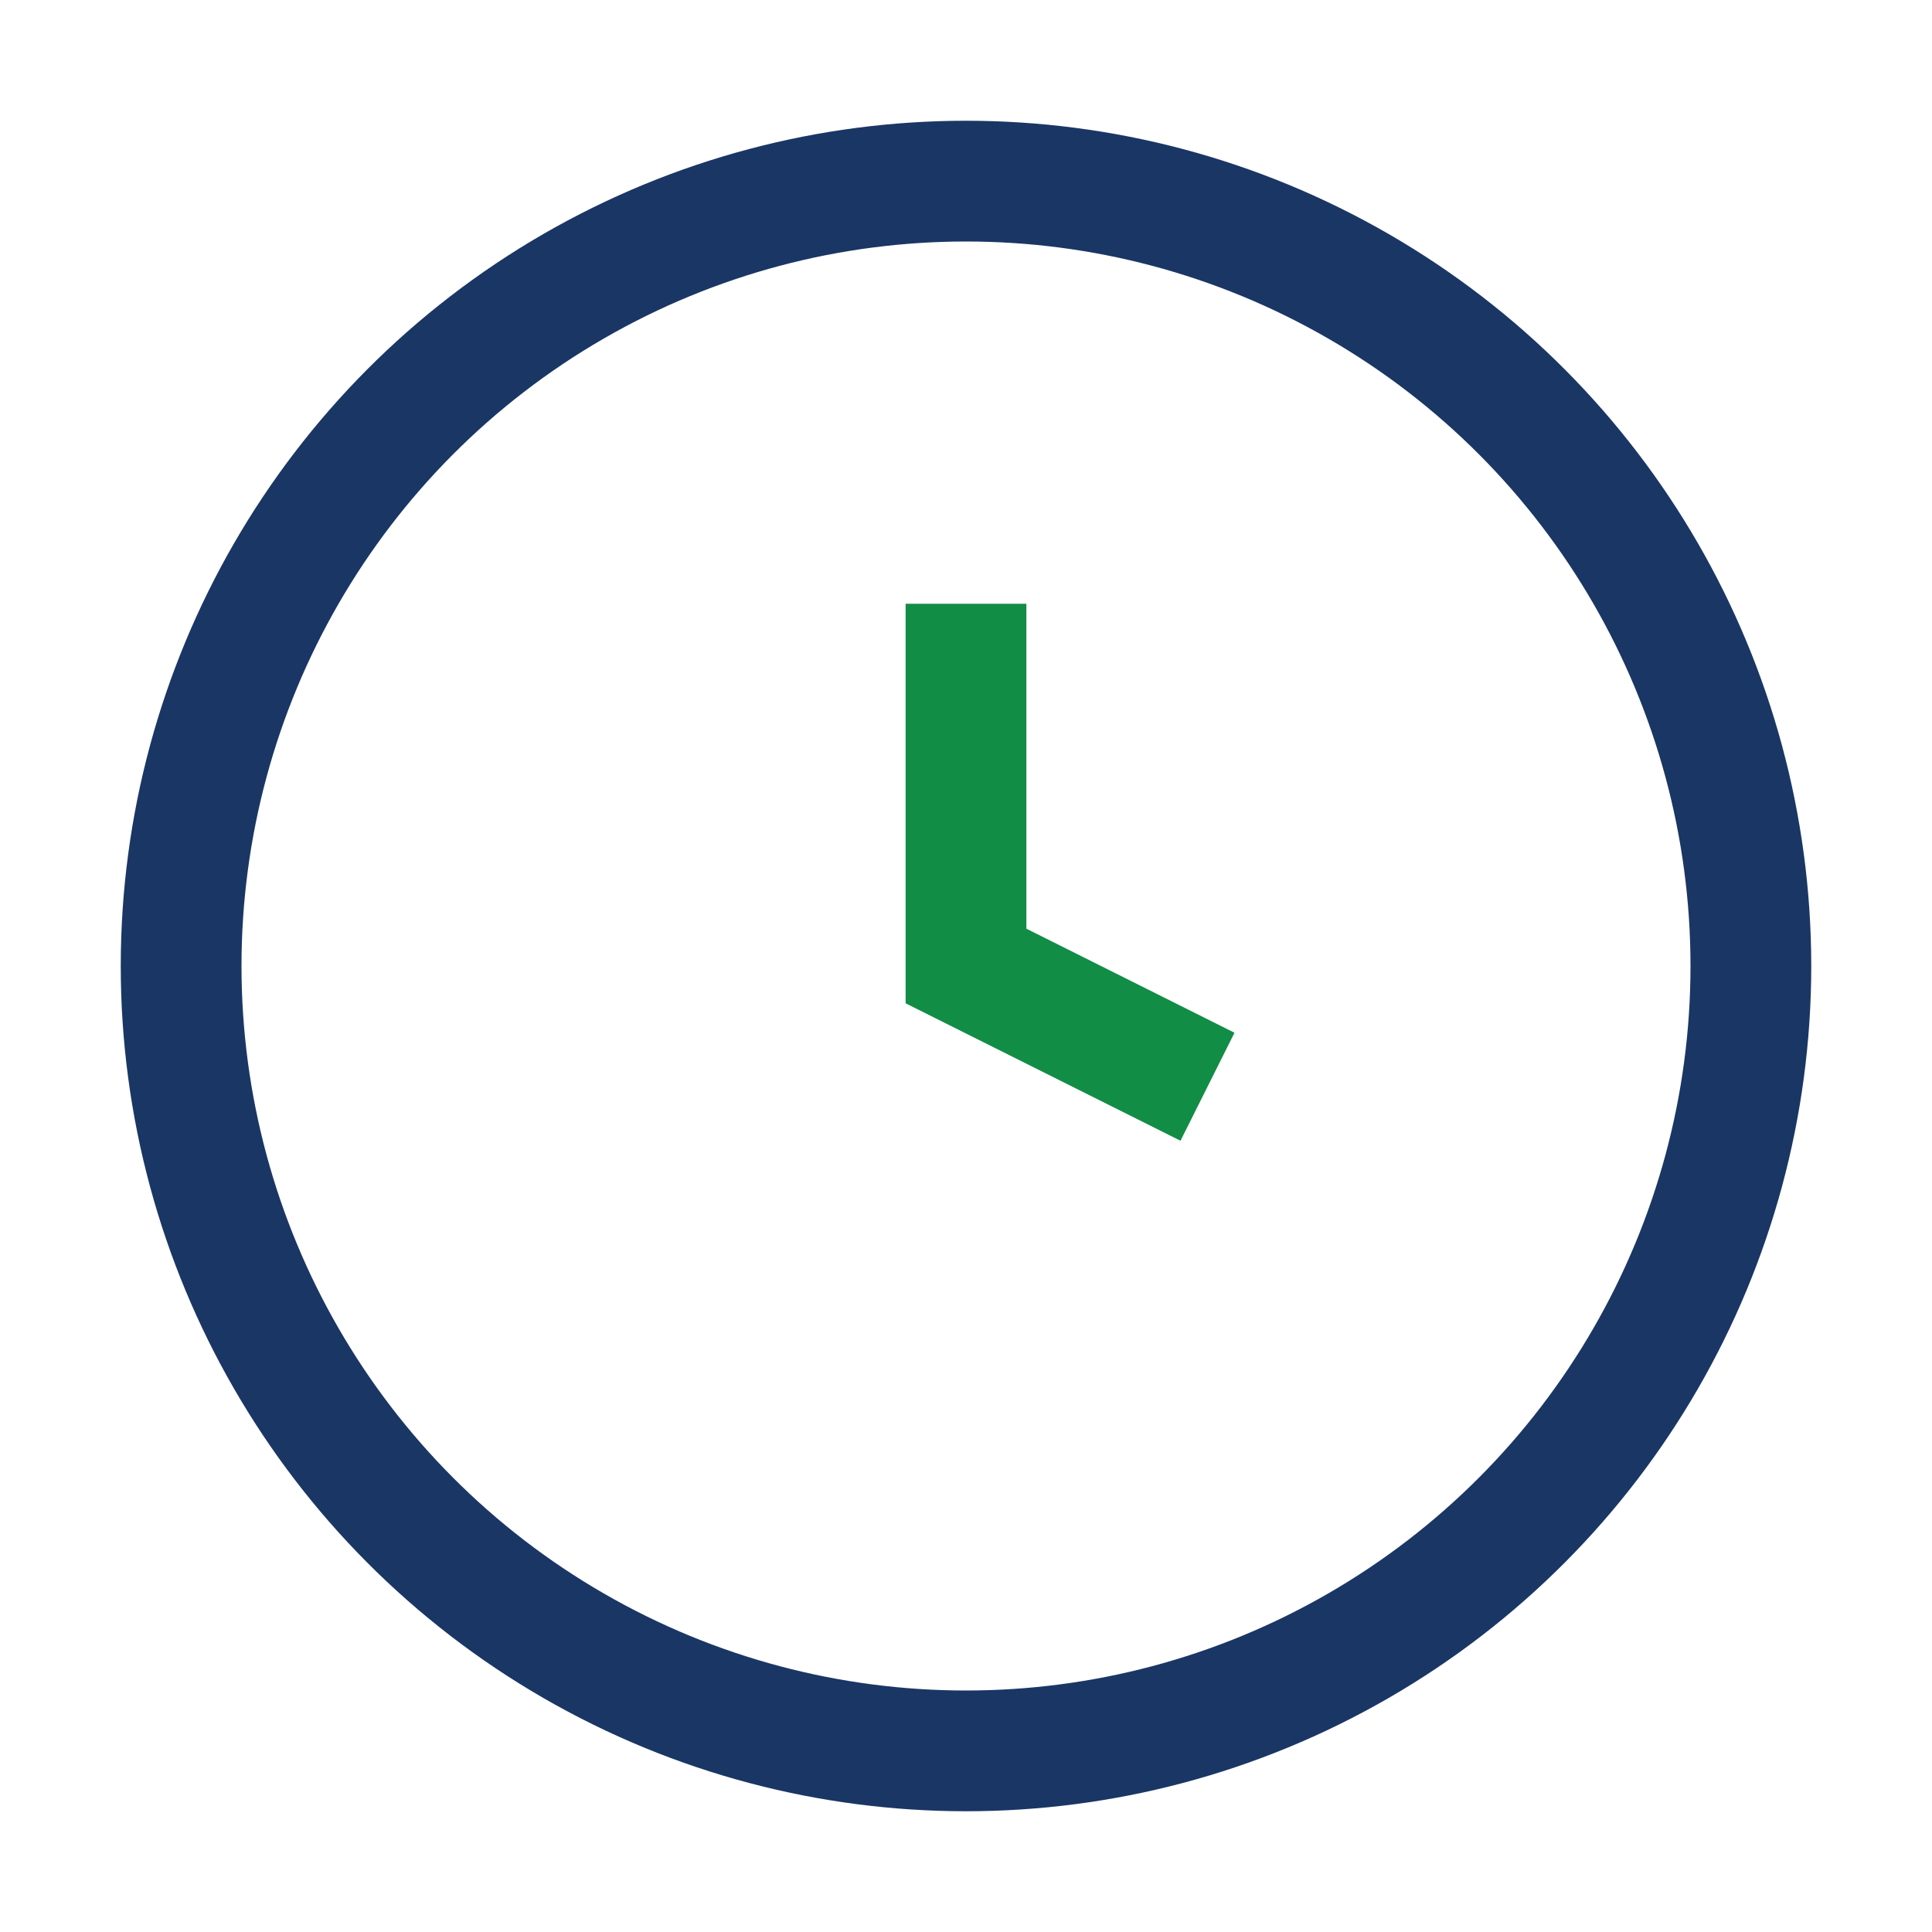
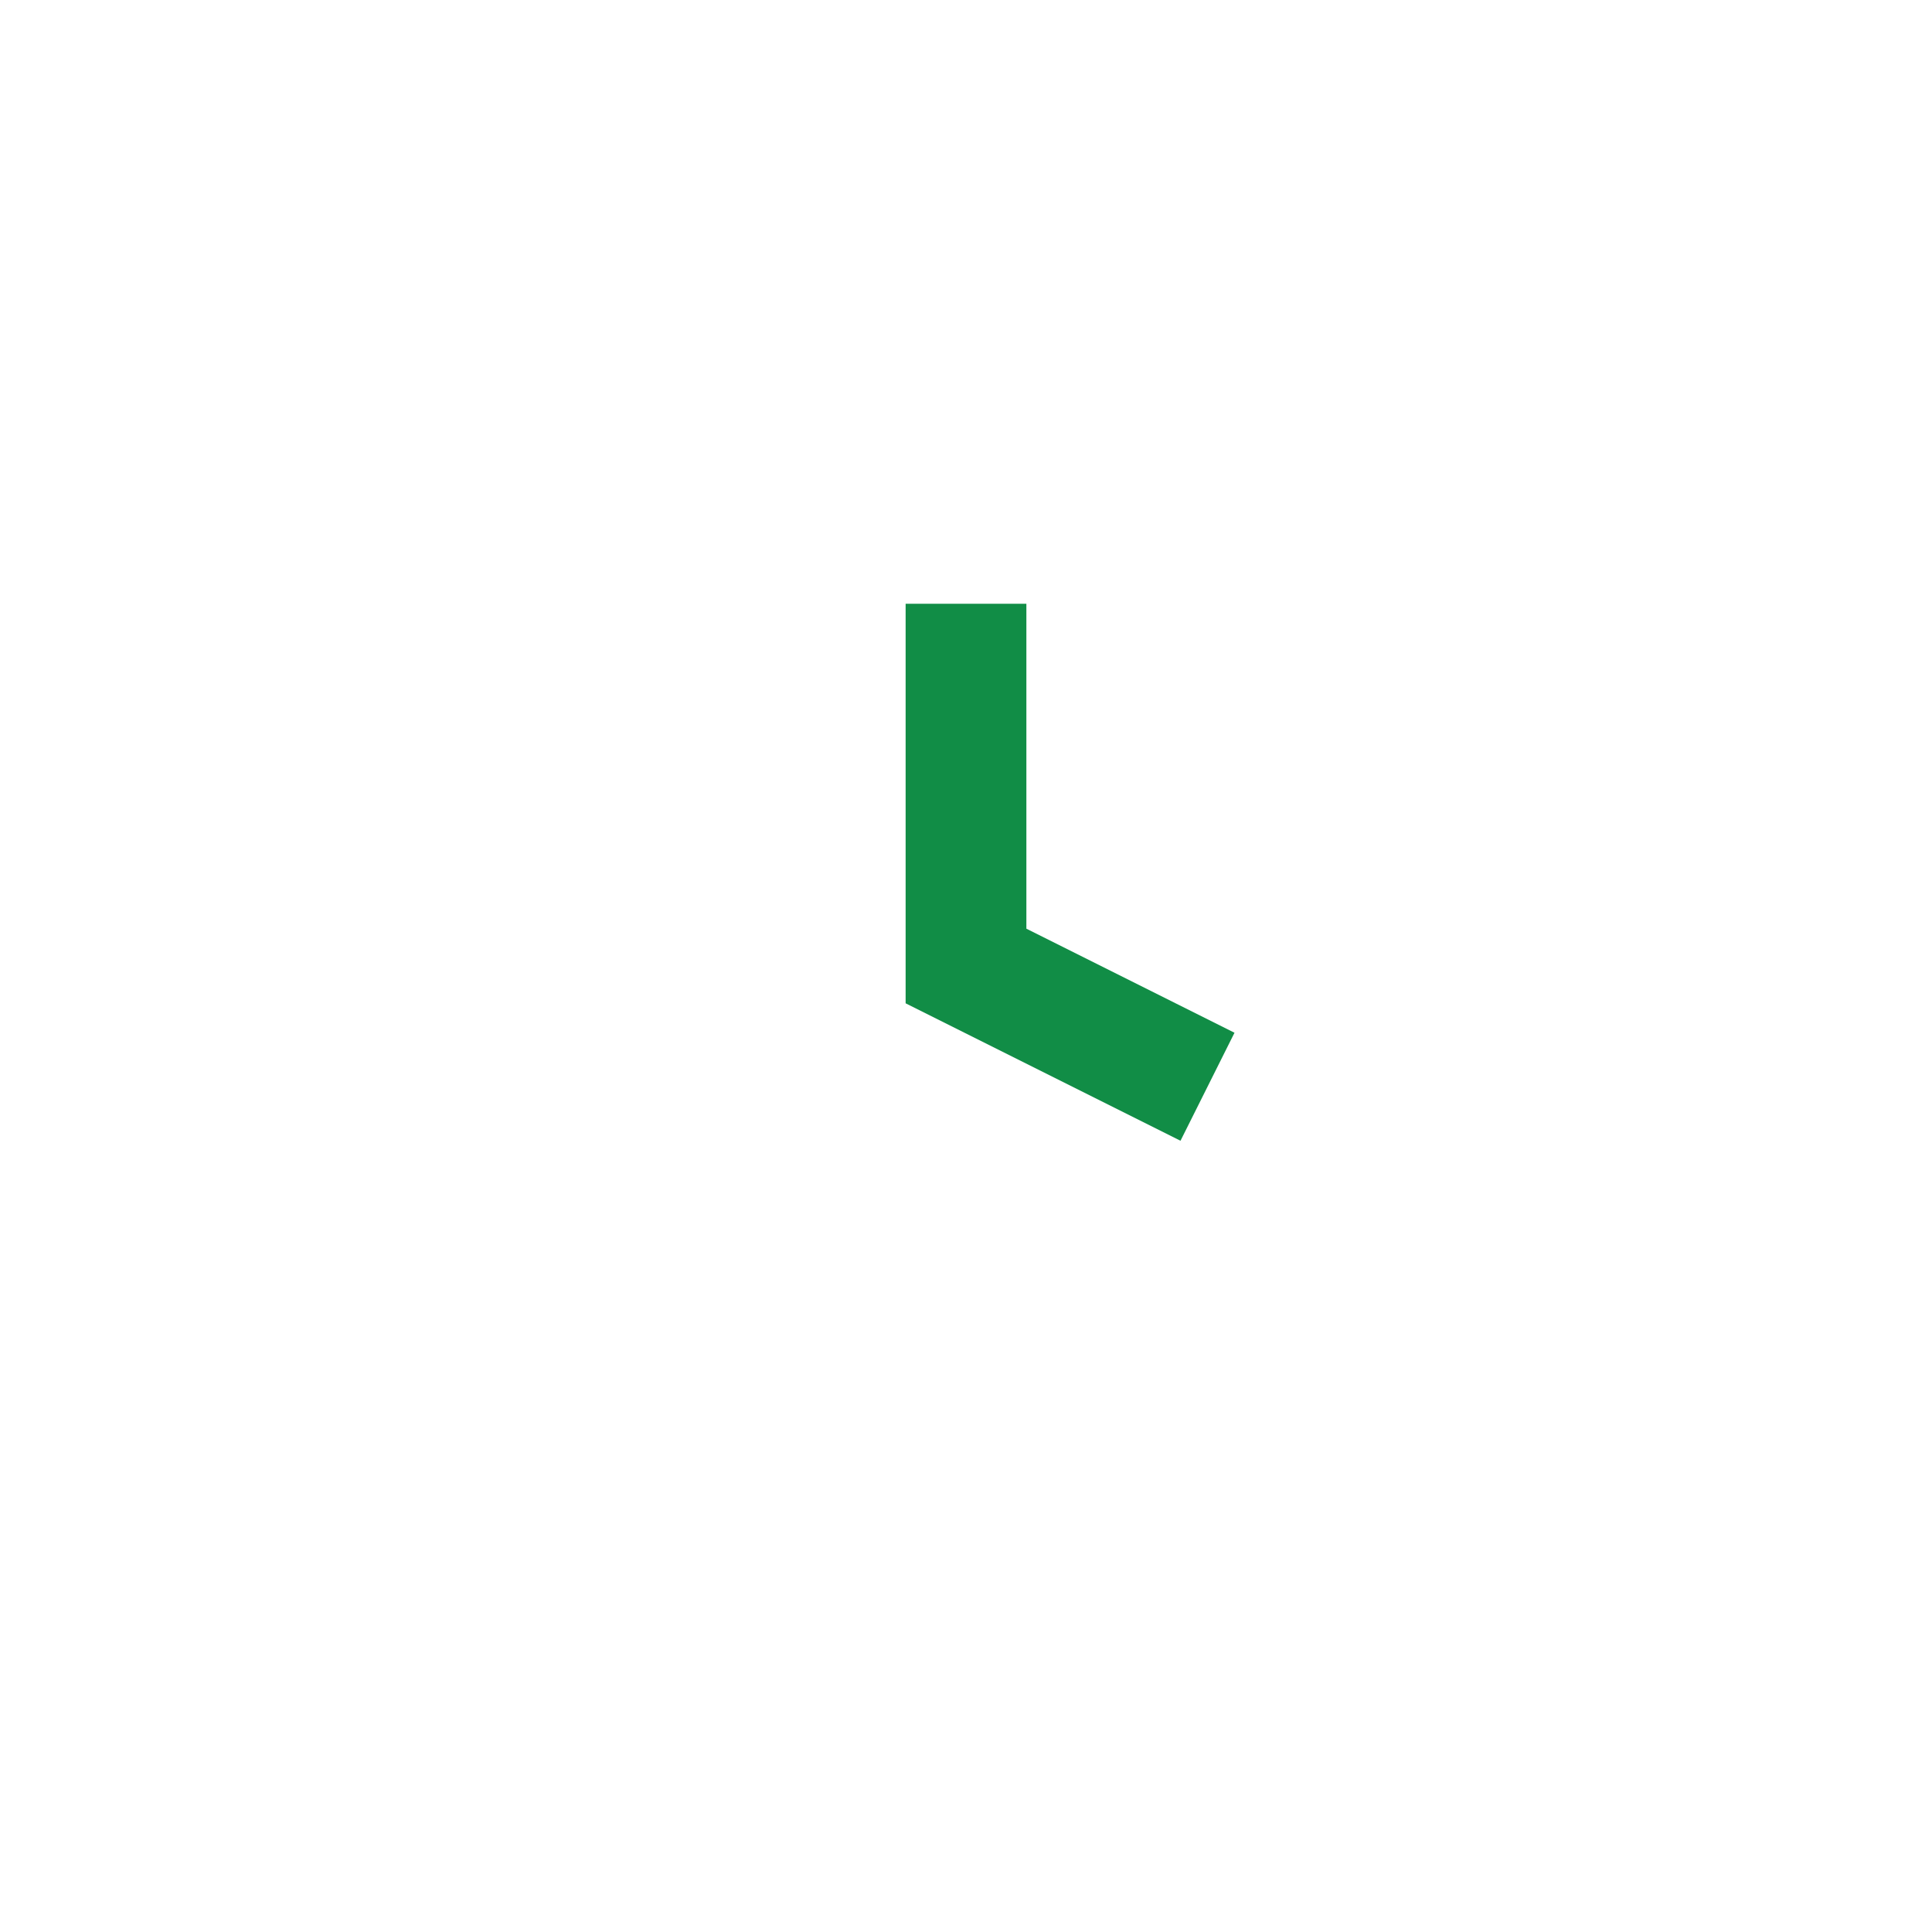
<svg xmlns="http://www.w3.org/2000/svg" width="32" height="32" viewBox="0 0 32 32">
-   <circle cx="16" cy="16" r="13" fill="none" stroke="#1A3665" stroke-width="2" />
  <path d="M16 10v6l4 2" stroke="#118D46" stroke-width="2" fill="none" />
</svg>